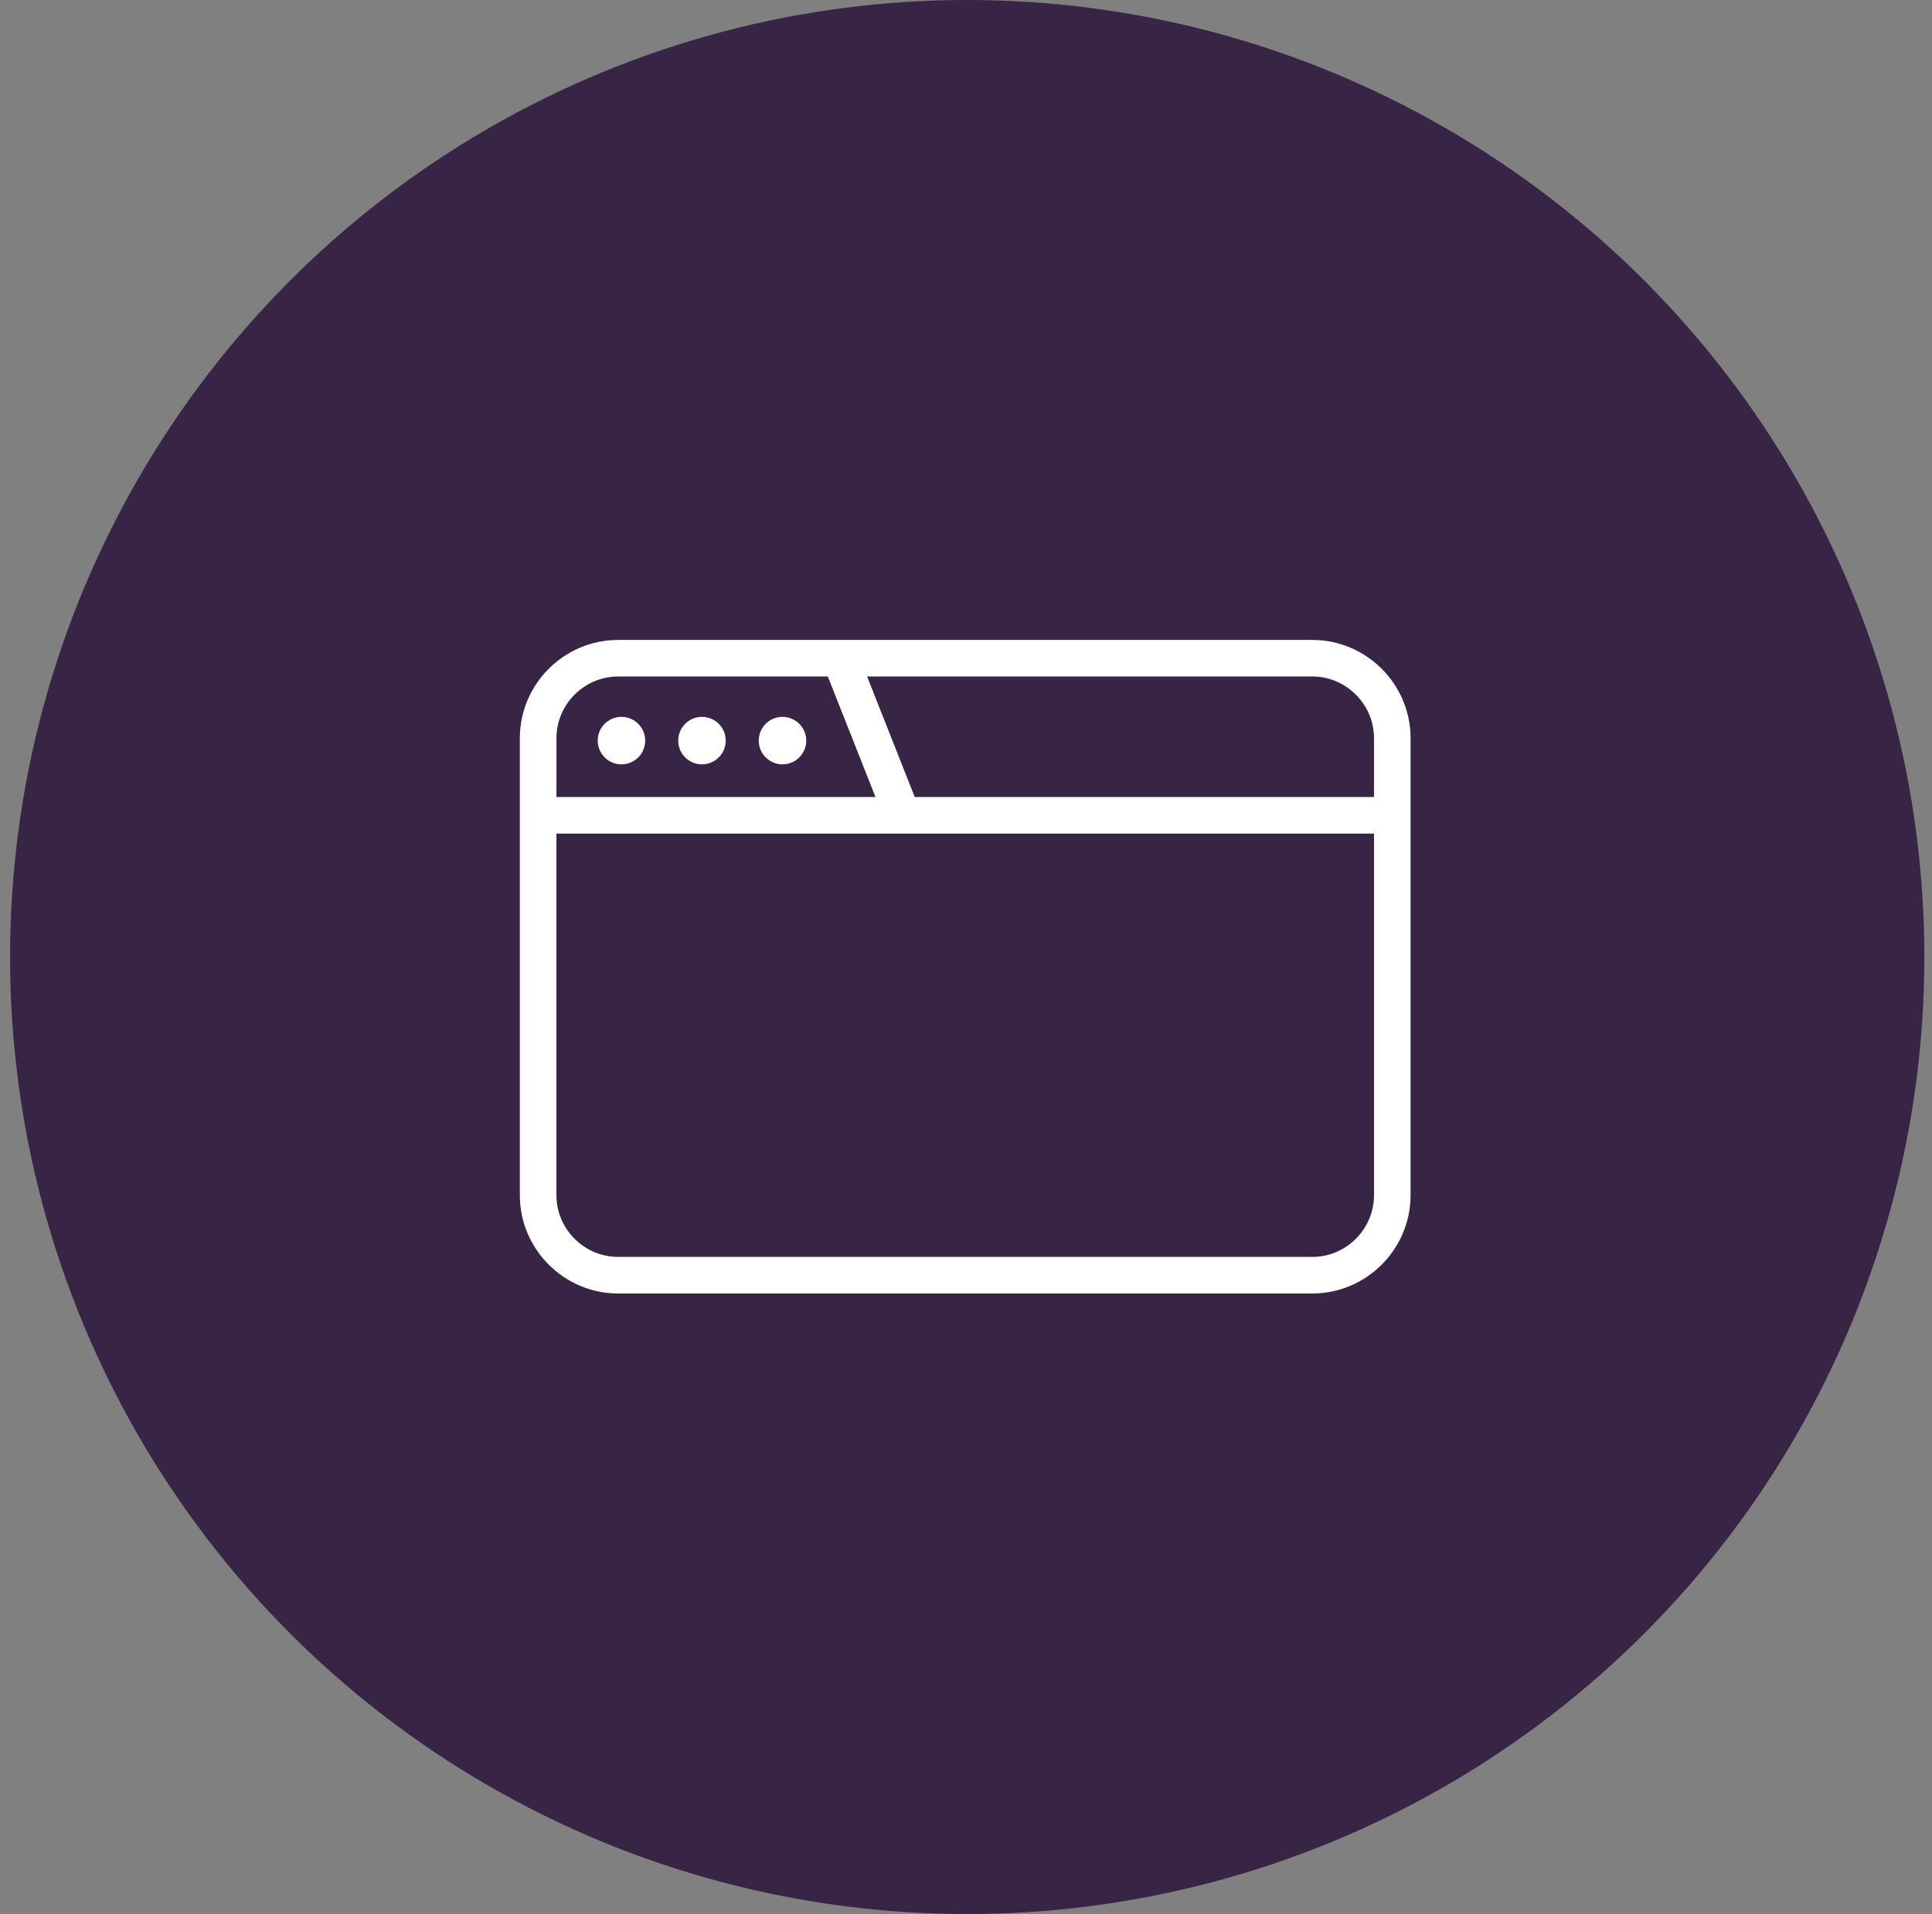
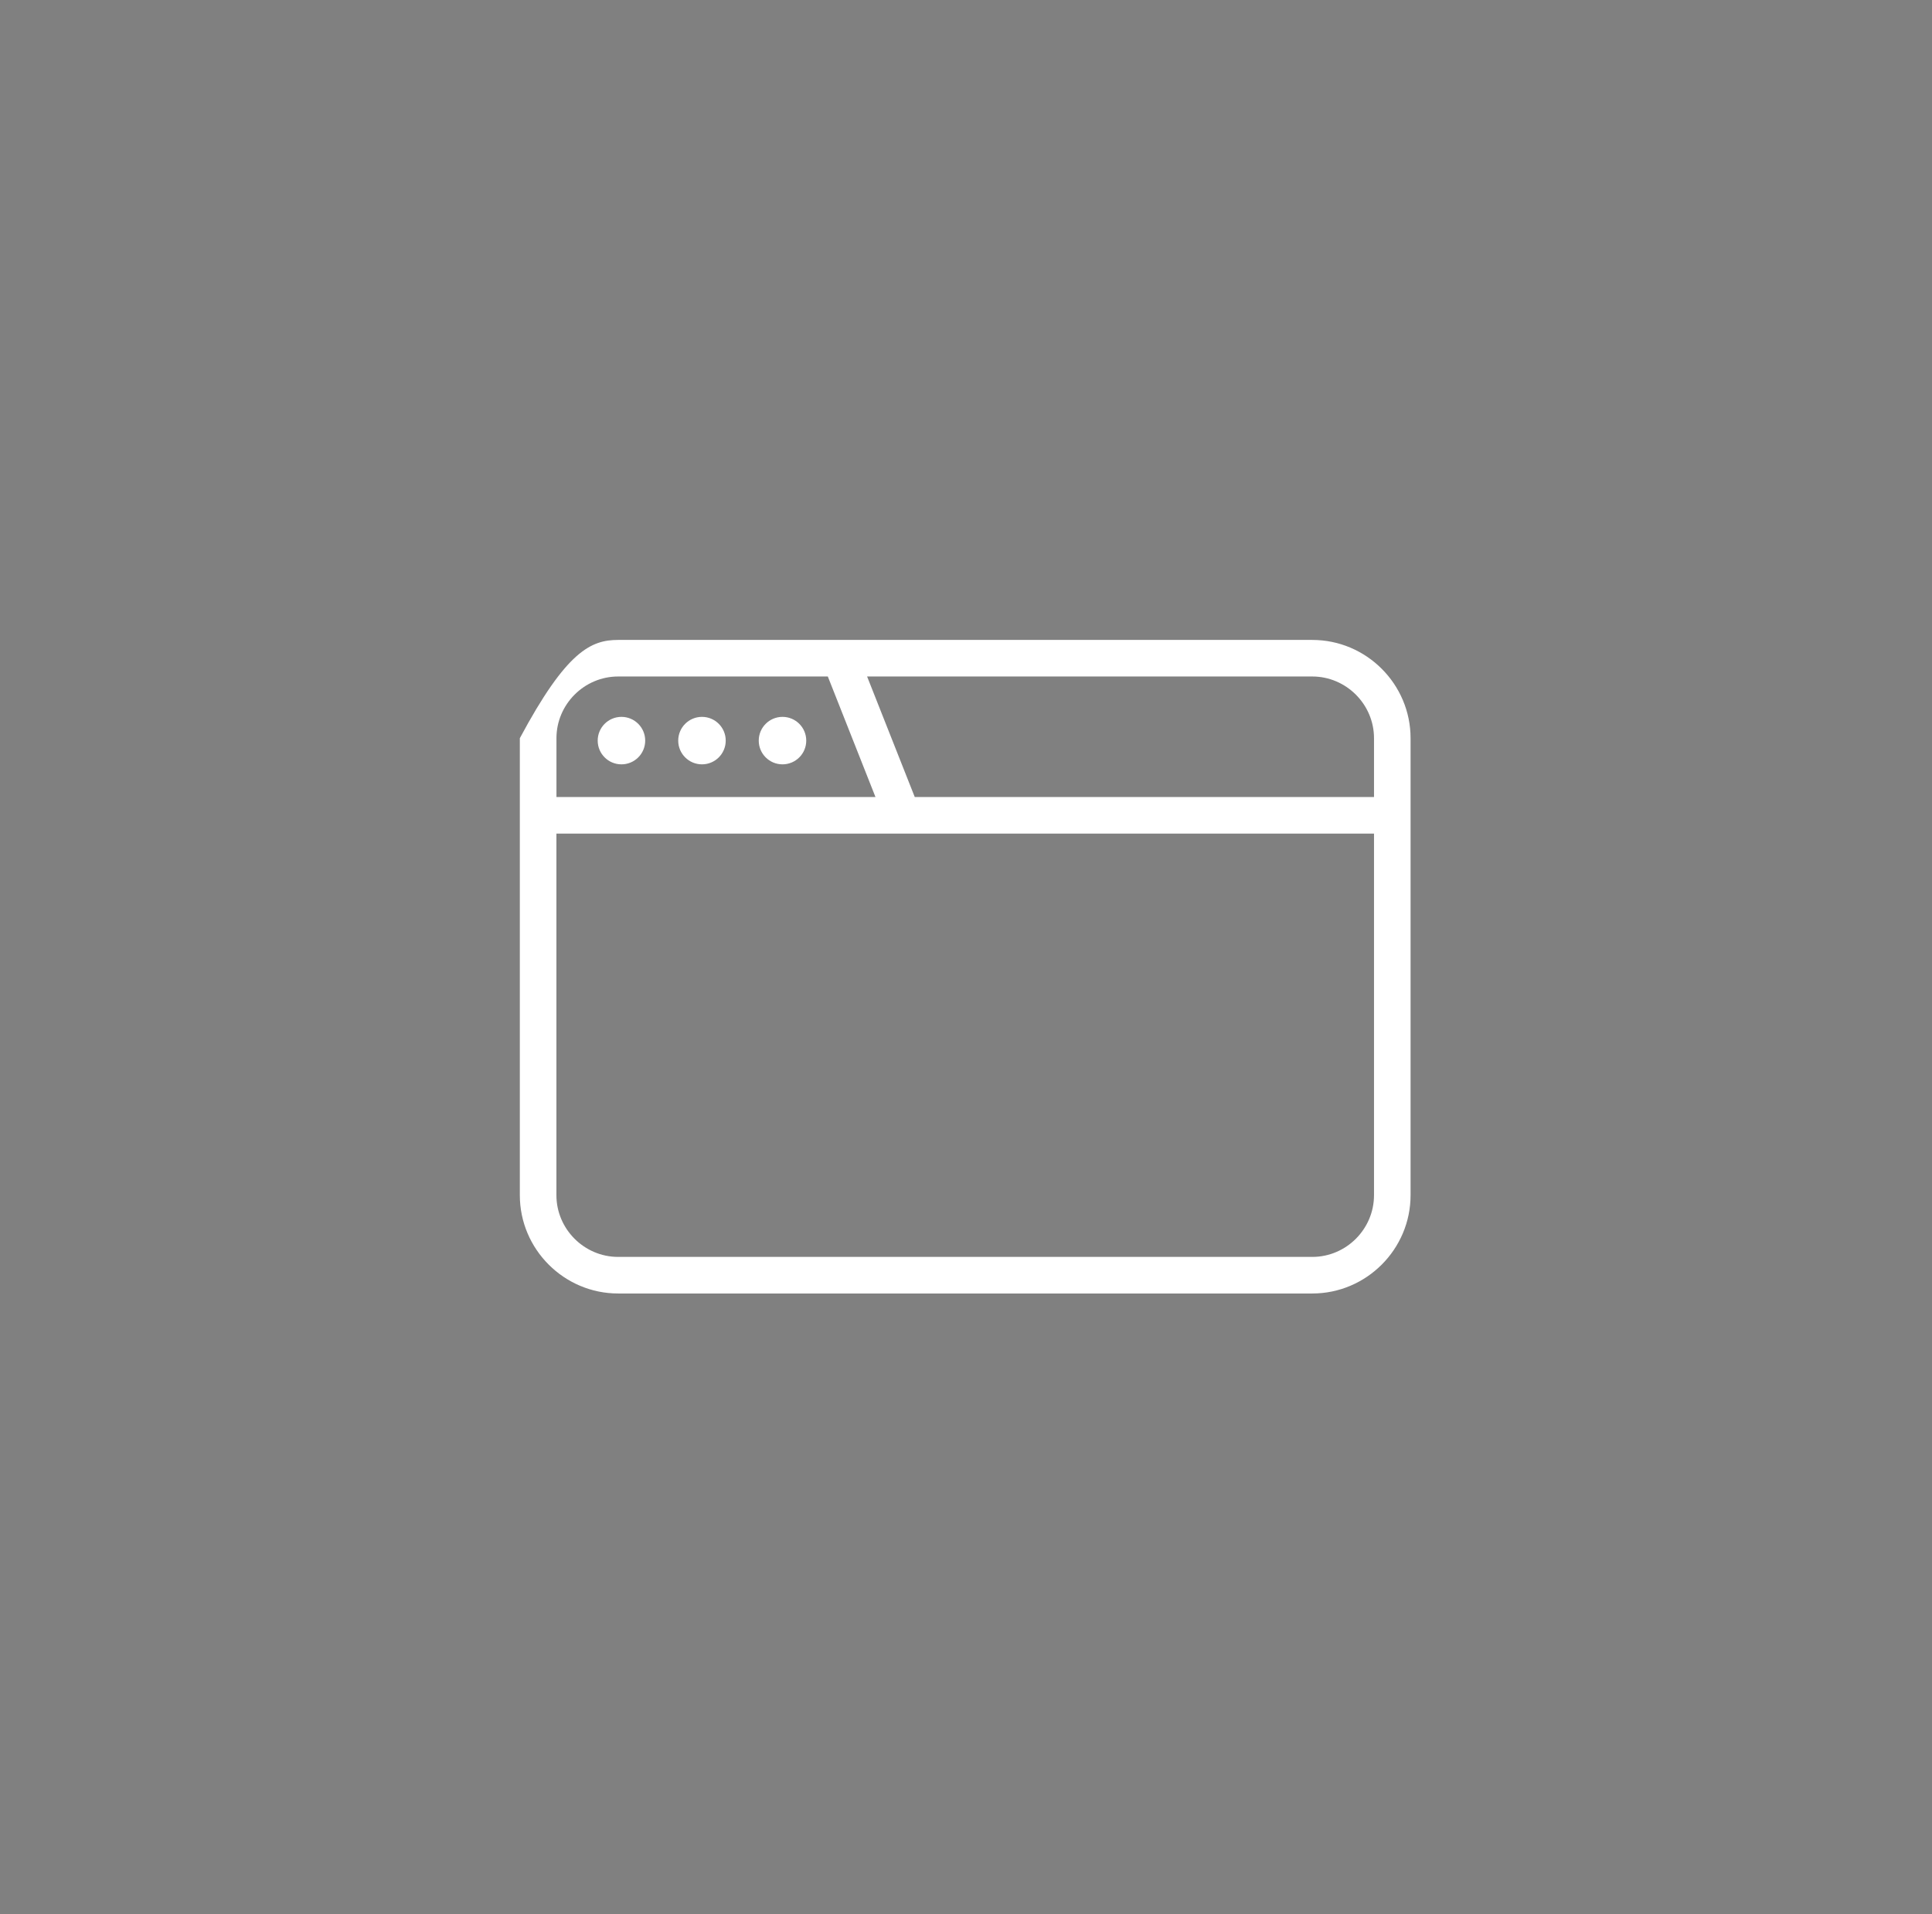
<svg xmlns="http://www.w3.org/2000/svg" width="109" height="108" viewBox="0 0 109 108" fill="none">
  <rect x="0" y="0" width="109" height="108" fill="#808080" stroke="none" />
-   <circle cx="54.568" cy="54" r="54" fill="#382445" />
-   <path d="M34.874 36.108H74.037C75.562 36.108 76.95 36.731 77.954 37.736C78.958 38.74 79.582 40.127 79.582 41.653V67.439C79.582 68.964 78.958 70.352 77.954 71.356C76.95 72.361 75.563 72.985 74.037 72.985H34.874C33.349 72.985 31.961 72.361 30.957 71.356C29.953 70.352 29.328 68.966 29.328 67.439V41.653C29.328 40.128 29.952 38.74 30.957 37.736C31.961 36.732 33.347 36.108 34.874 36.108ZM48.92 38.171L51.609 44.972H77.519V41.653C77.519 40.697 77.127 39.827 76.495 39.195C75.863 38.564 74.995 38.171 74.037 38.171H48.92ZM49.393 44.972L46.704 38.171H34.876C33.92 38.171 33.049 38.563 32.417 39.195C31.787 39.827 31.394 40.696 31.394 41.653V44.972H49.393ZM44.147 40.449C44.887 40.449 45.487 41.049 45.487 41.789C45.487 42.529 44.887 43.128 44.147 43.128C43.407 43.128 42.807 42.529 42.807 41.789C42.807 41.049 43.407 40.449 44.147 40.449ZM39.604 40.449C40.344 40.449 40.944 41.049 40.944 41.789C40.944 42.529 40.344 43.128 39.604 43.128C38.864 43.128 38.264 42.529 38.264 41.789C38.264 41.049 38.864 40.449 39.604 40.449ZM35.061 40.449C35.801 40.449 36.401 41.049 36.401 41.789C36.401 42.529 35.801 43.128 35.061 43.128C34.321 43.128 33.721 42.529 33.721 41.789C33.721 41.049 34.321 40.449 35.061 40.449ZM77.518 47.036H31.392V67.439C31.392 68.394 31.784 69.265 32.416 69.897C33.048 70.528 33.917 70.921 34.875 70.921H74.037C74.993 70.921 75.864 70.529 76.496 69.897C77.126 69.265 77.519 68.396 77.519 67.439V47.036H77.518Z" fill="white" />
+   <path d="M34.874 36.108H74.037C75.562 36.108 76.95 36.731 77.954 37.736C78.958 38.74 79.582 40.127 79.582 41.653V67.439C79.582 68.964 78.958 70.352 77.954 71.356C76.95 72.361 75.563 72.985 74.037 72.985H34.874C33.349 72.985 31.961 72.361 30.957 71.356C29.953 70.352 29.328 68.966 29.328 67.439V41.653C31.961 36.732 33.347 36.108 34.874 36.108ZM48.92 38.171L51.609 44.972H77.519V41.653C77.519 40.697 77.127 39.827 76.495 39.195C75.863 38.564 74.995 38.171 74.037 38.171H48.92ZM49.393 44.972L46.704 38.171H34.876C33.92 38.171 33.049 38.563 32.417 39.195C31.787 39.827 31.394 40.696 31.394 41.653V44.972H49.393ZM44.147 40.449C44.887 40.449 45.487 41.049 45.487 41.789C45.487 42.529 44.887 43.128 44.147 43.128C43.407 43.128 42.807 42.529 42.807 41.789C42.807 41.049 43.407 40.449 44.147 40.449ZM39.604 40.449C40.344 40.449 40.944 41.049 40.944 41.789C40.944 42.529 40.344 43.128 39.604 43.128C38.864 43.128 38.264 42.529 38.264 41.789C38.264 41.049 38.864 40.449 39.604 40.449ZM35.061 40.449C35.801 40.449 36.401 41.049 36.401 41.789C36.401 42.529 35.801 43.128 35.061 43.128C34.321 43.128 33.721 42.529 33.721 41.789C33.721 41.049 34.321 40.449 35.061 40.449ZM77.518 47.036H31.392V67.439C31.392 68.394 31.784 69.265 32.416 69.897C33.048 70.528 33.917 70.921 34.875 70.921H74.037C74.993 70.921 75.864 70.529 76.496 69.897C77.126 69.265 77.519 68.396 77.519 67.439V47.036H77.518Z" fill="white" />
</svg>